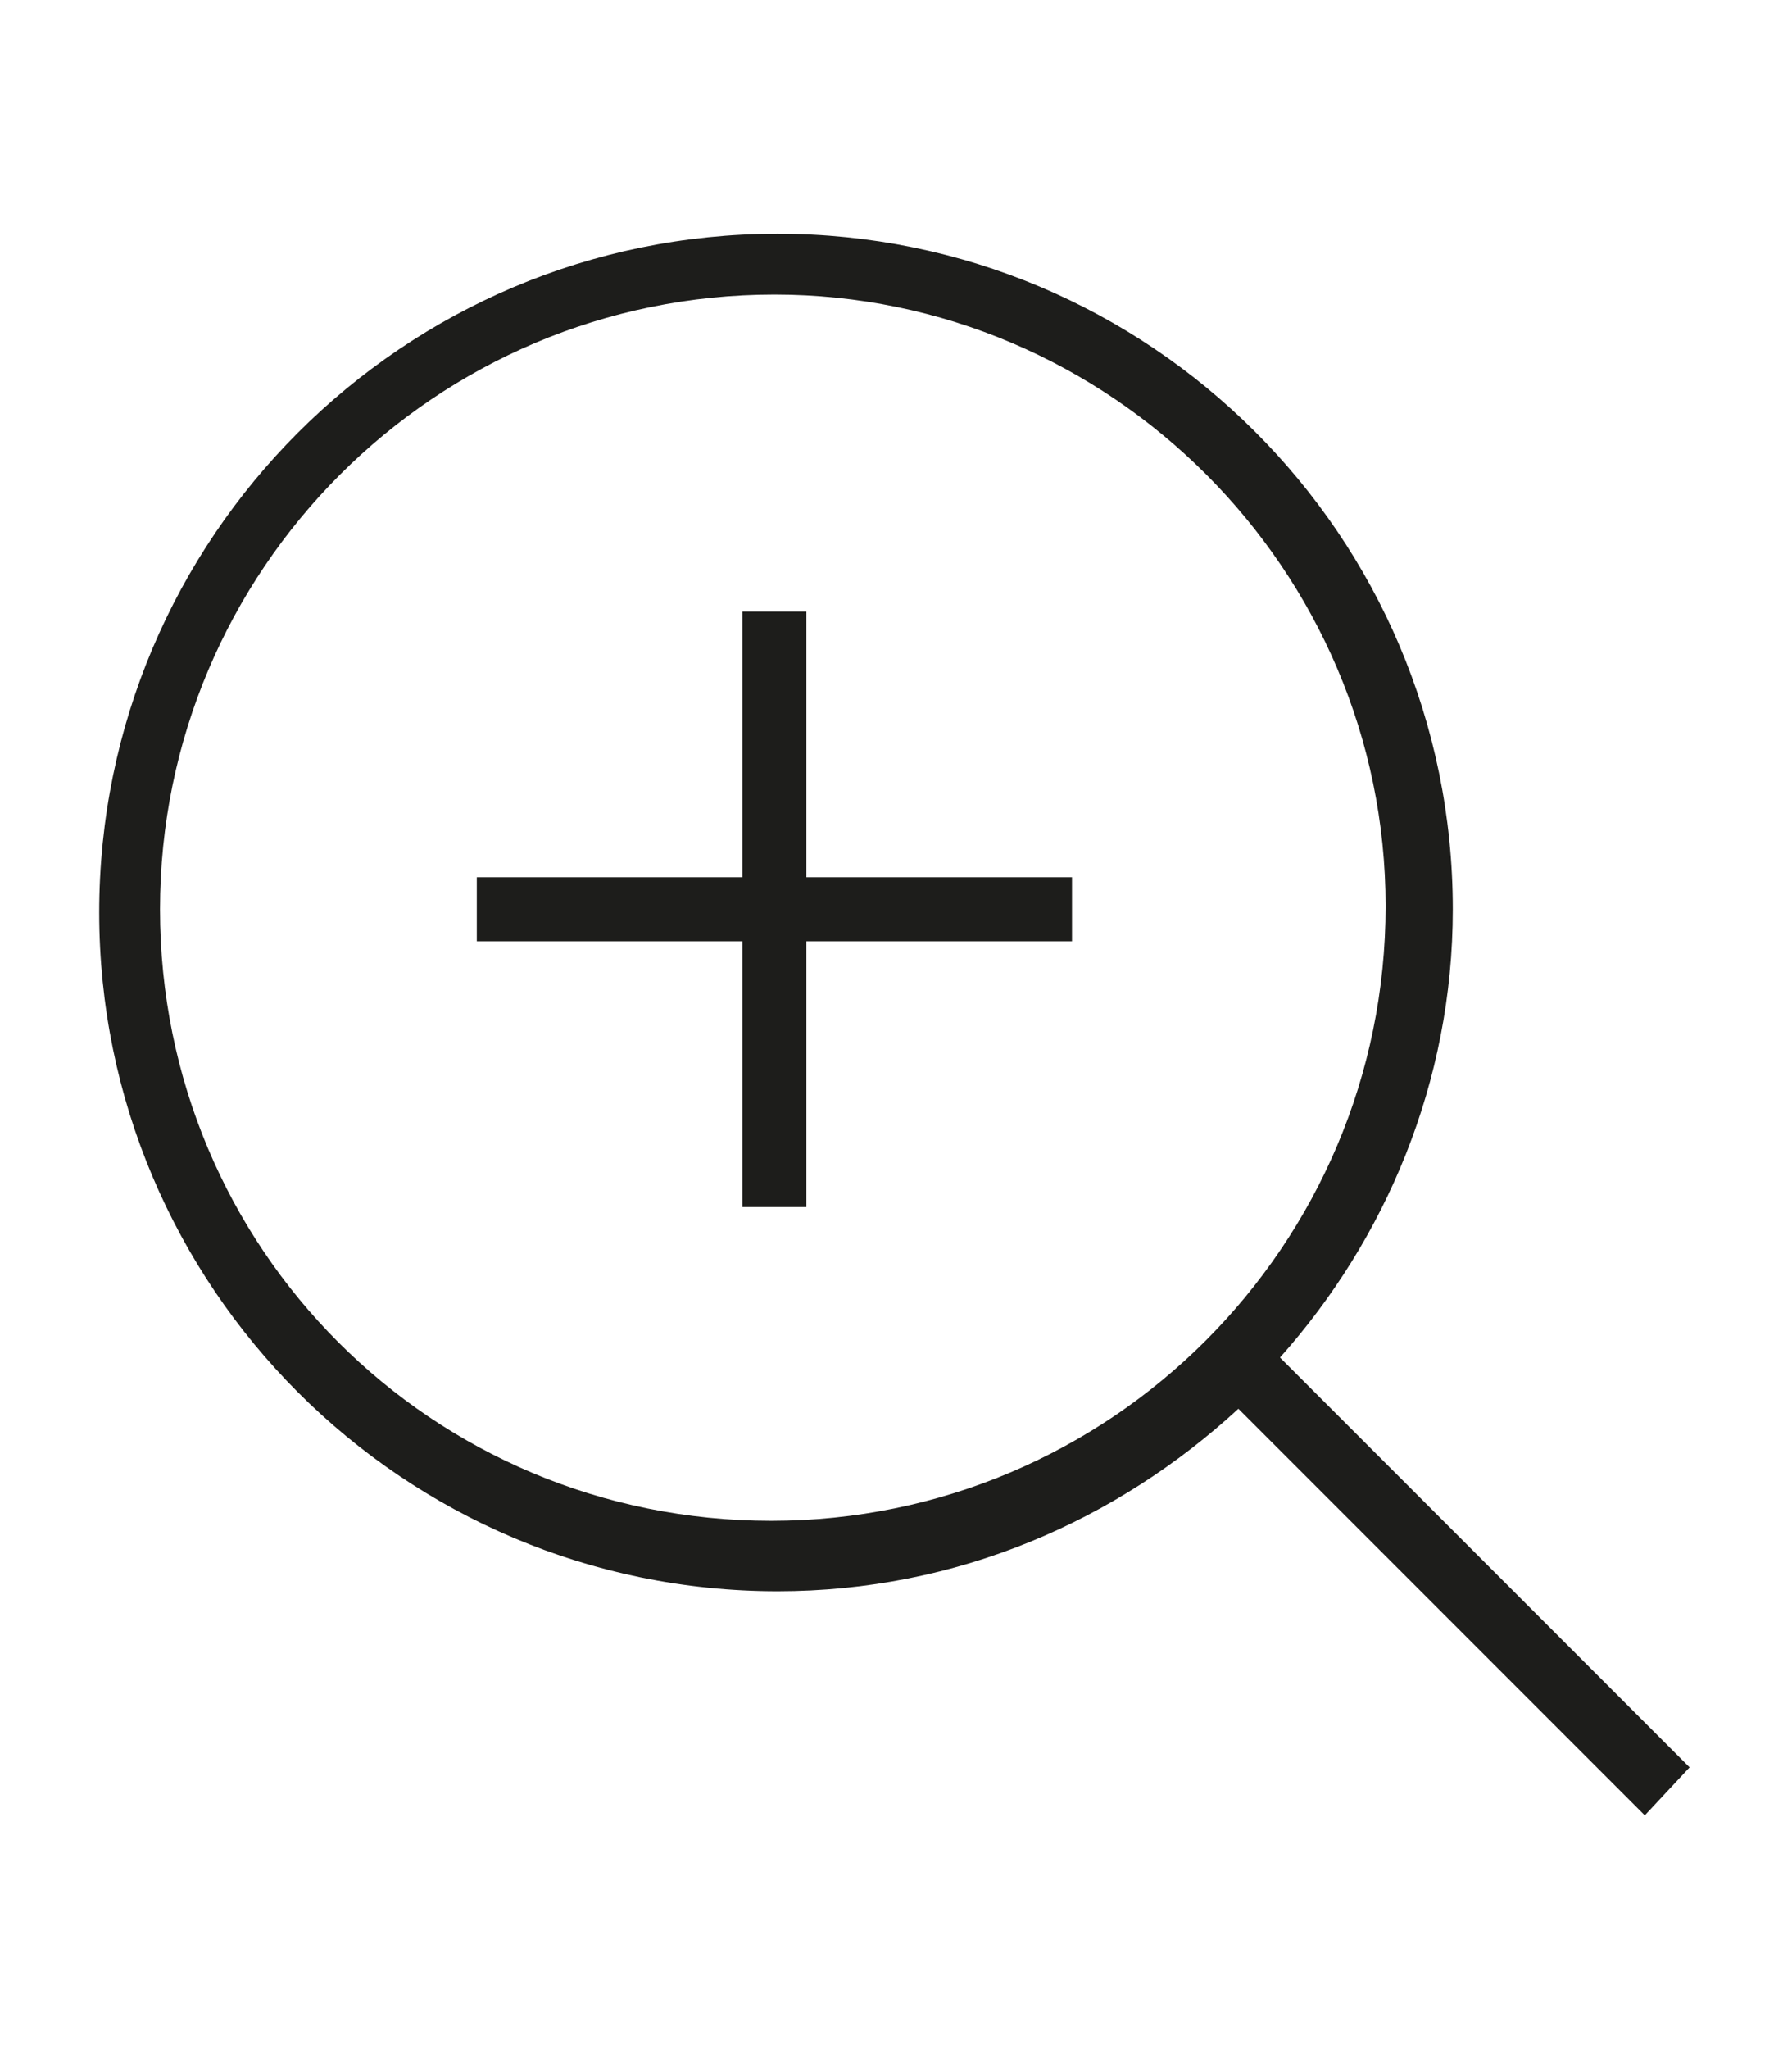
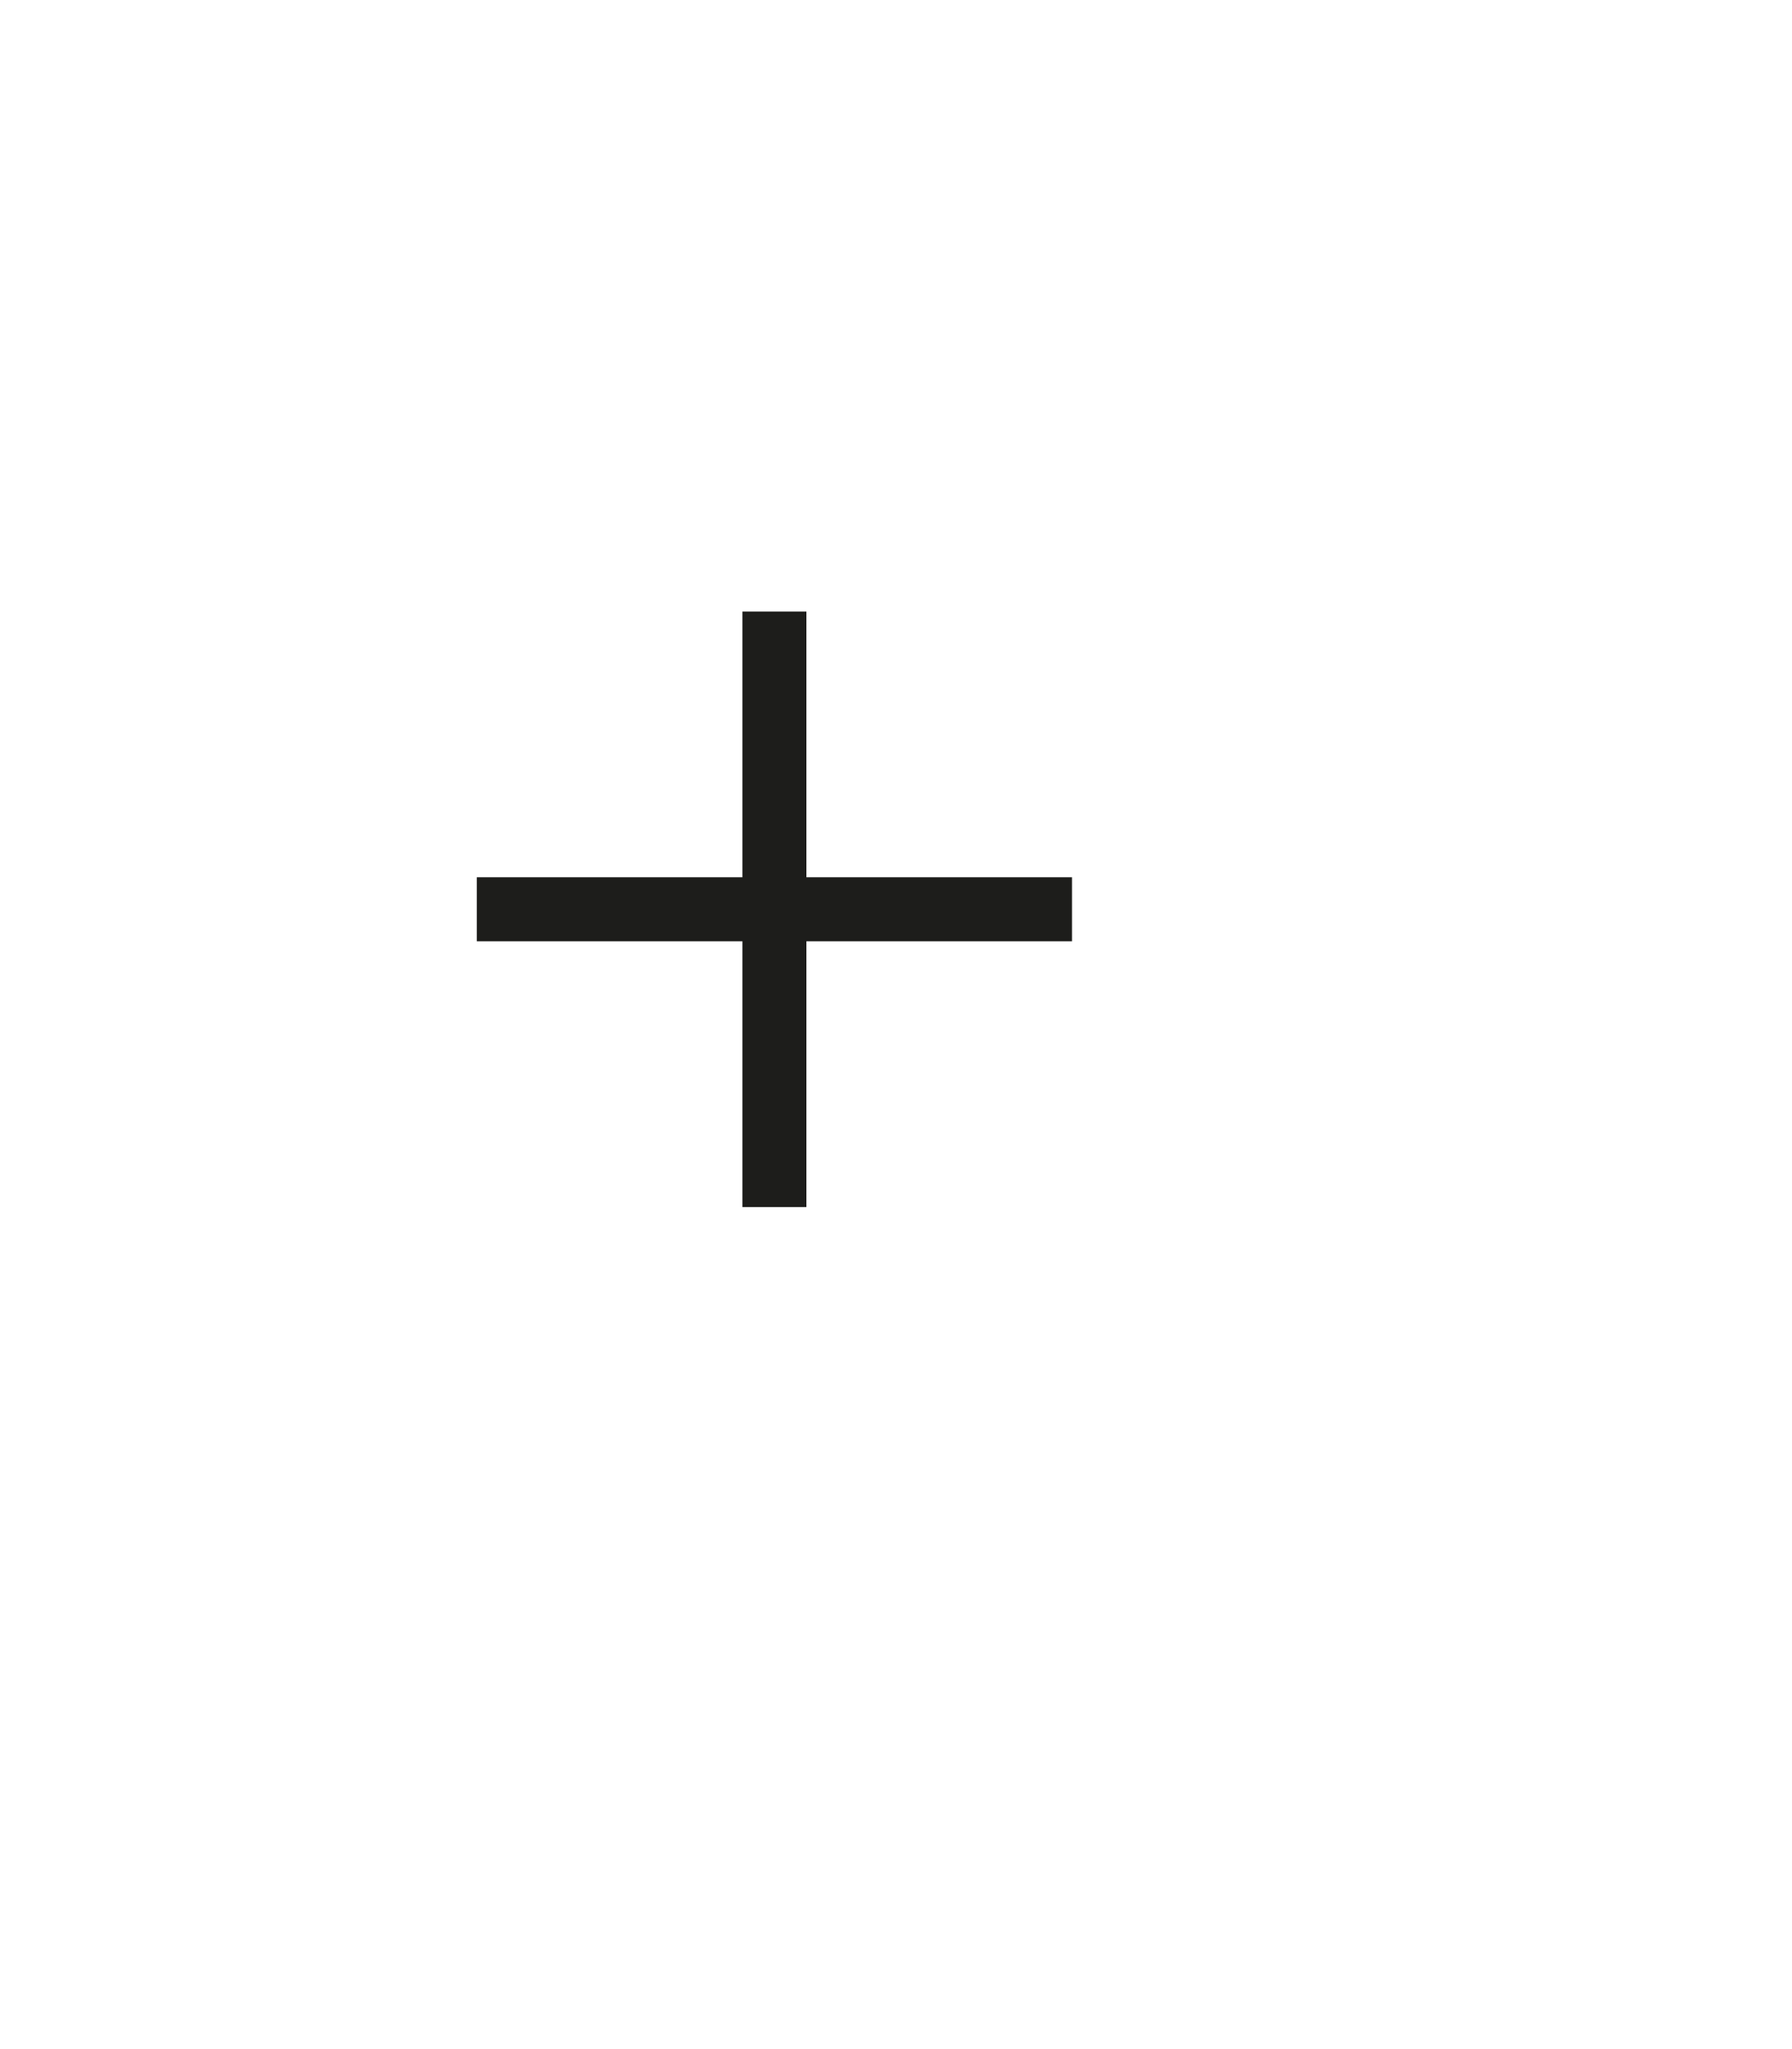
<svg xmlns="http://www.w3.org/2000/svg" enable-background="new 0 0 56 64" viewBox="0 0 56 64">
-   <path d="m0 0h56v64h-56z" fill="#fff" />
  <g fill="#1d1d1b">
-     <path d="m52.8 55.2-12.8-12.8c3.3-3.7 5.4-8.6 5.4-14 0-11.7-9.5-21.1-21.1-21.1-11.7 0-21.2 9.5-21.2 21.2s9.5 21.2 21.2 21.2c5.6 0 10.6-2.2 14.4-5.7l12.7 12.7zm-47.8-26.8c0-10.6 8.6-19.2 19.2-19.2 10.5 0 19.1 8.6 19.1 19.1 0 10.6-8.6 19.2-19.2 19.2s-19.1-8.5-19.1-19.1z" />
    <path d="m25.2 19.1h-2v8.3h-8.3v2h8.3v8.3h2v-8.3h8.3v-2h-8.3z" />
  </g>
</svg>